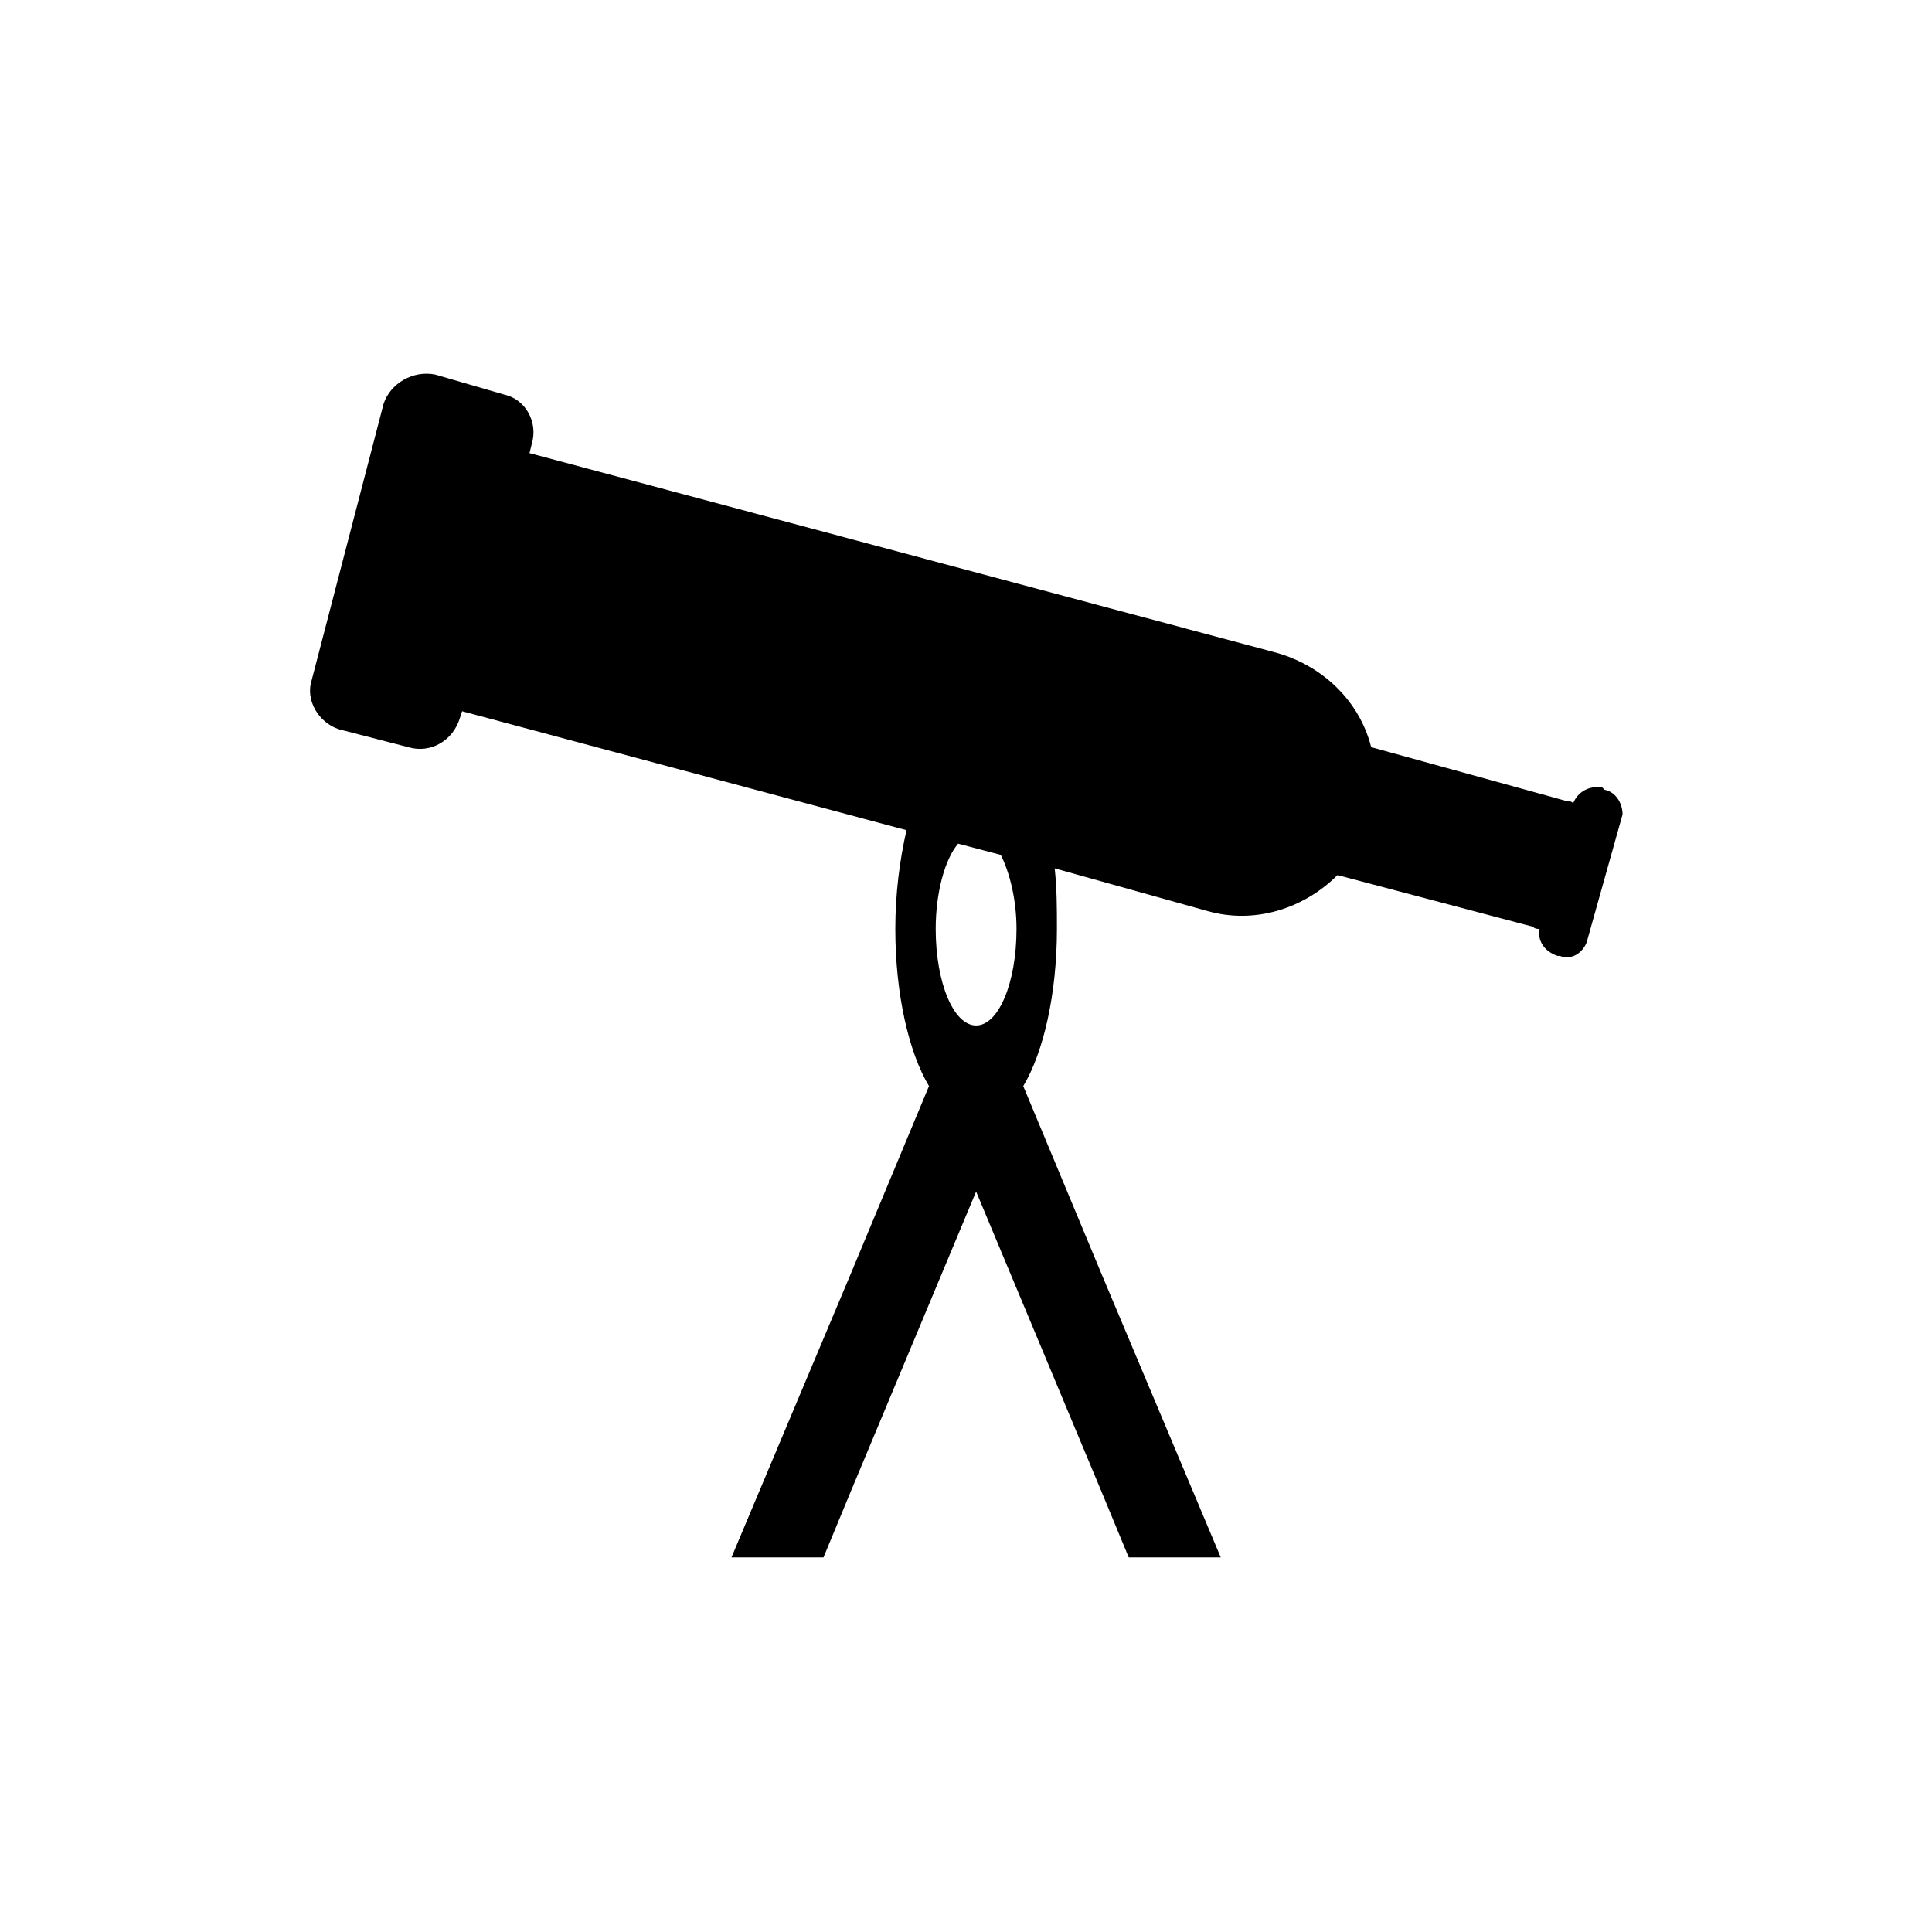
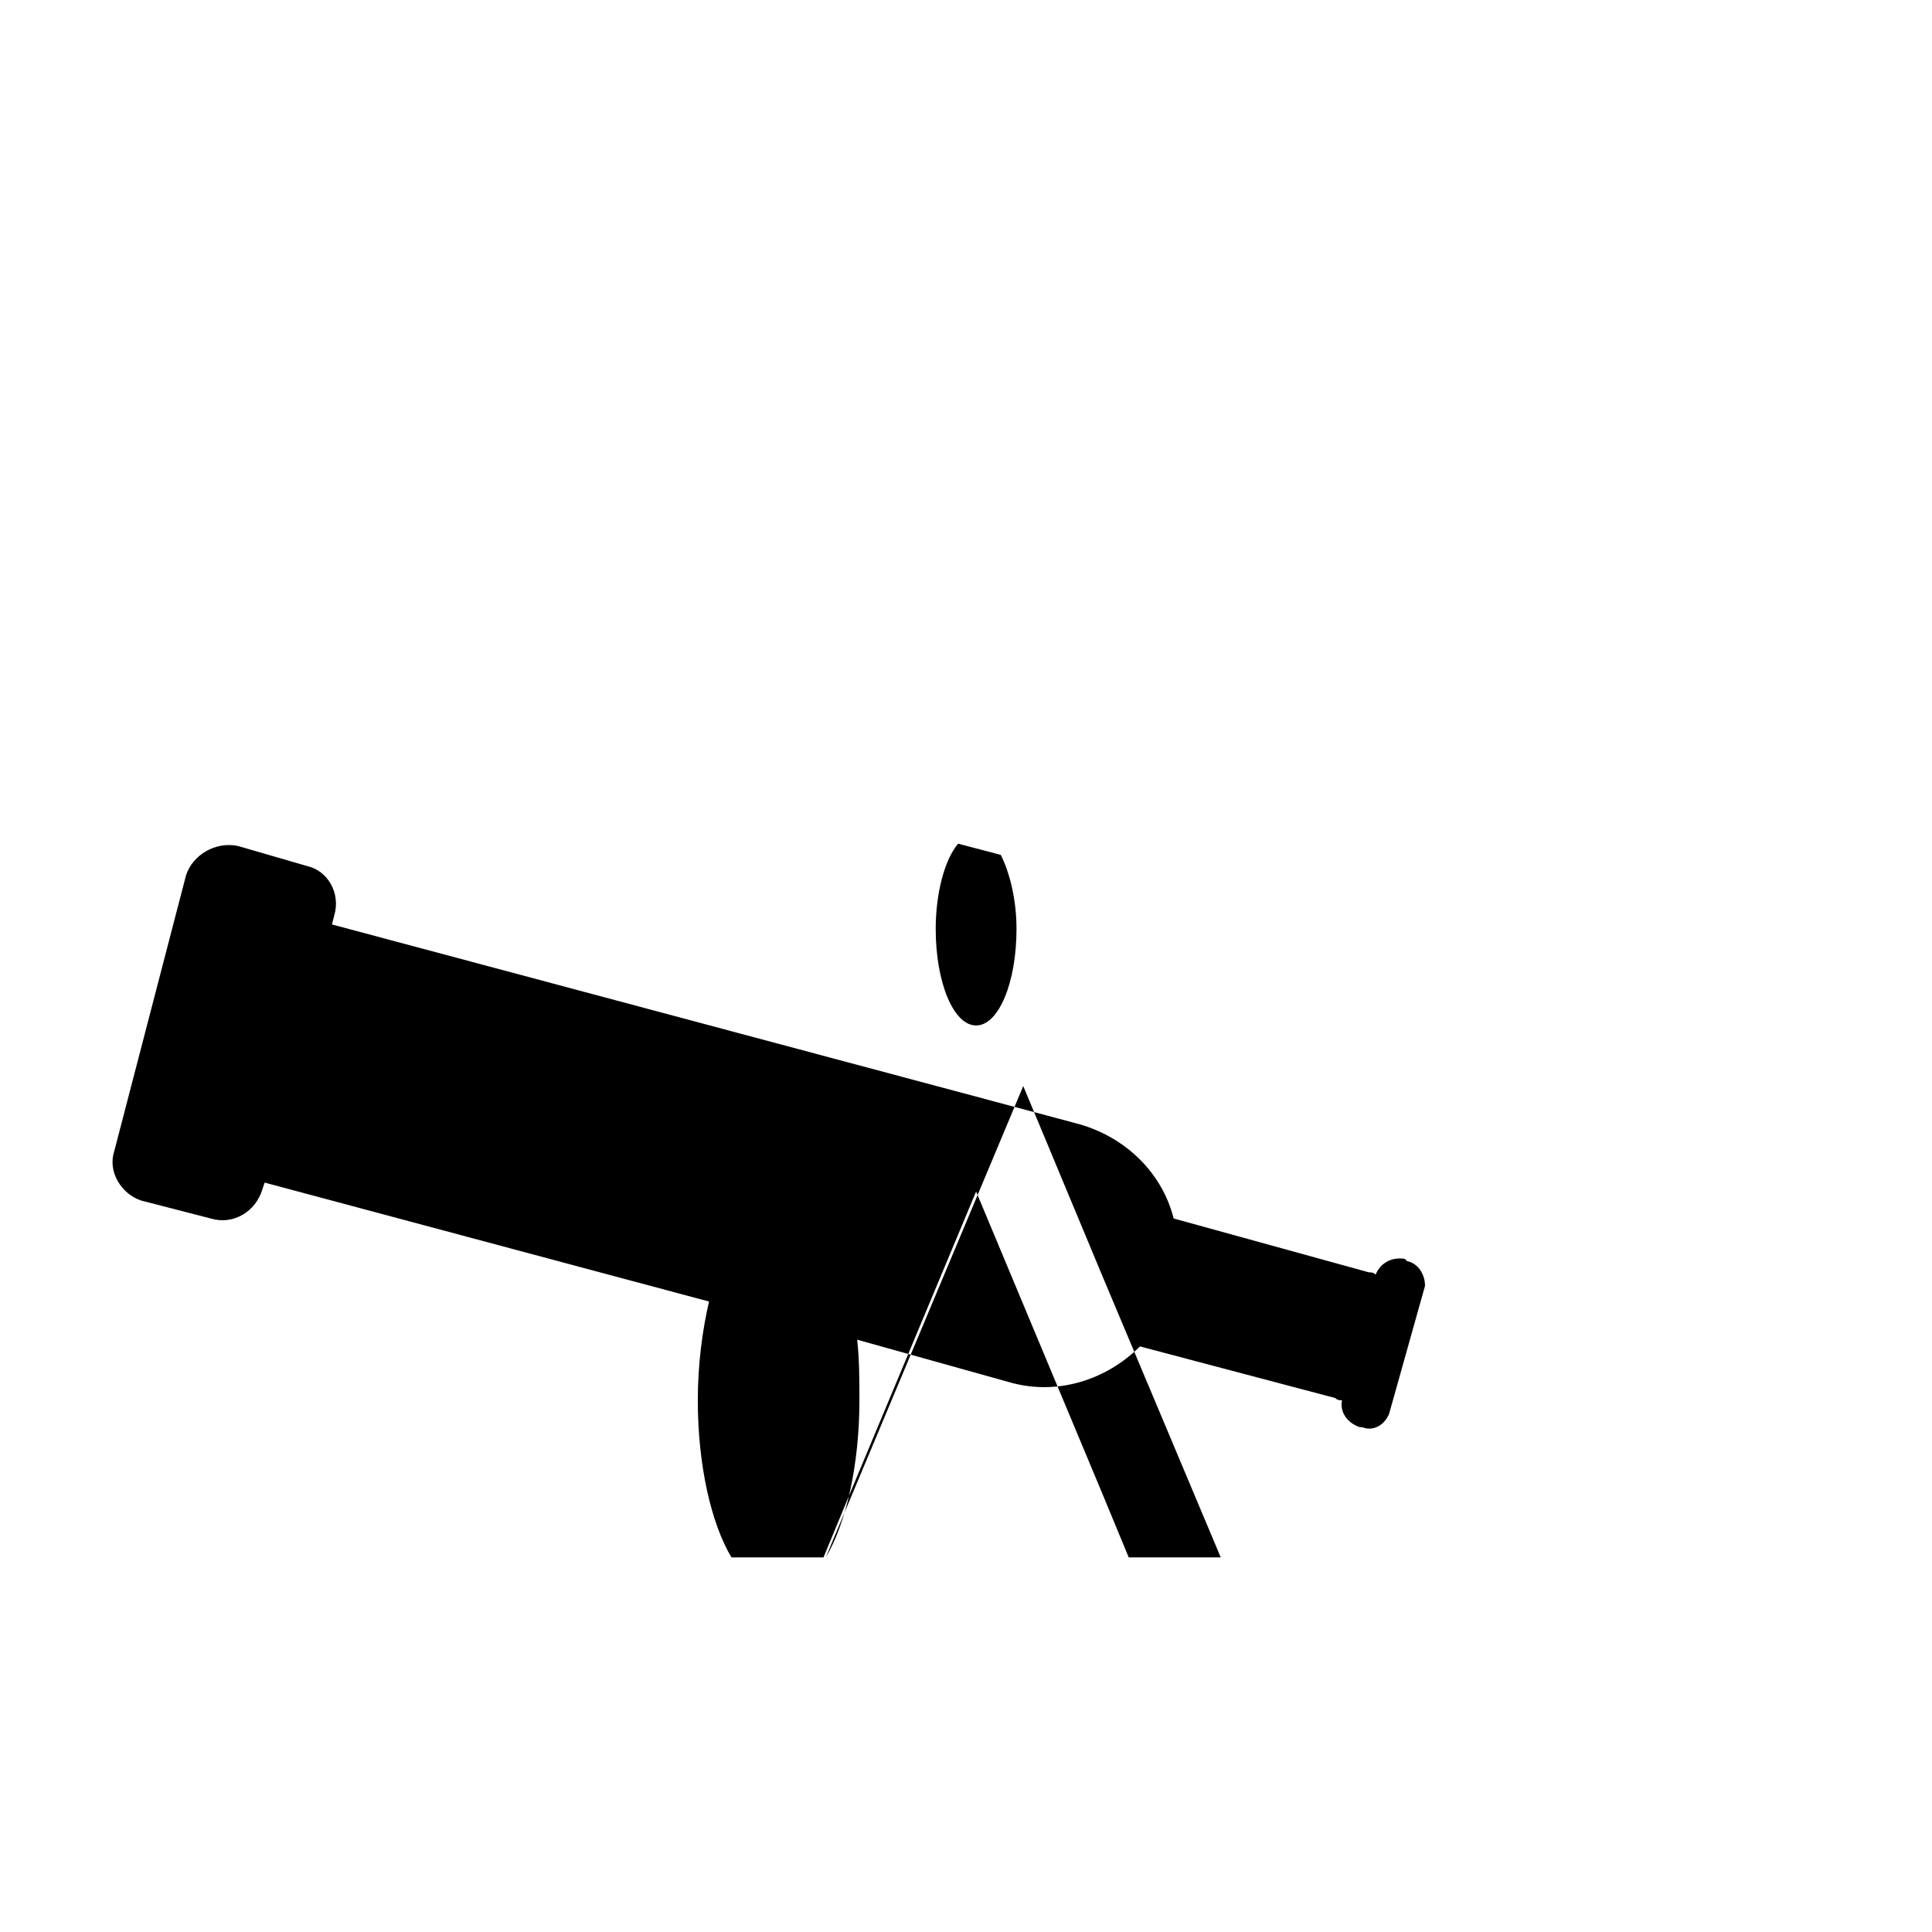
<svg xmlns="http://www.w3.org/2000/svg" fill="#000000" width="800px" height="800px" version="1.1" viewBox="144 144 512 512">
-   <path d="m415.17 431.82 20.82 49.965 31.523 74.945h-24.387l-7.137-17.25-33.309-79.707-33.309 79.707-7.137 17.25h-24.387l31.523-74.945 20.82-49.965c-5.352-8.922-8.922-24.387-8.922-41.637 0-9.516 1.191-18.438 2.973-26.172l-117.77-31.523-0.594 1.785c-1.785 5.949-7.734 9.516-13.68 7.734l-18.438-4.758c-5.352-1.785-8.922-7.734-7.137-13.086l19.035-73.164c1.785-5.352 7.734-8.922 13.68-7.734l18.438 5.352c5.352 1.191 8.922 7.137 7.137 13.086l-0.594 2.379 198.07 52.938c12.492 3.57 22.008 13.086 24.98 24.98l51.75 14.277c0.594 0 1.191 0 1.785 0.594 1.191-2.973 4.164-4.758 7.734-4.164l0.594 0.594c2.973 0.594 4.758 3.57 4.758 6.543l-9.516 33.906c-1.191 2.973-4.164 4.758-7.137 3.57h-0.594c-3.57-1.191-5.352-4.164-4.758-7.137-0.594 0-1.191 0-1.785-0.594l-51.75-13.68c-8.922 8.922-22.008 13.086-34.5 9.516l-40.449-11.301c0.594 5.352 0.594 10.707 0.594 16.059 0 17.25-3.57 32.715-8.922 41.637zm-5.949-61.266-11.301-2.973c-3.57 4.164-5.949 13.086-5.949 22.602 0 14.277 4.758 25.578 10.707 25.578s10.707-11.301 10.707-25.578c0-7.734-1.785-14.871-4.164-19.629z" fill-rule="evenodd" />
+   <path d="m415.17 431.82 20.82 49.965 31.523 74.945h-24.387l-7.137-17.25-33.309-79.707-33.309 79.707-7.137 17.25h-24.387c-5.352-8.922-8.922-24.387-8.922-41.637 0-9.516 1.191-18.438 2.973-26.172l-117.77-31.523-0.594 1.785c-1.785 5.949-7.734 9.516-13.68 7.734l-18.438-4.758c-5.352-1.785-8.922-7.734-7.137-13.086l19.035-73.164c1.785-5.352 7.734-8.922 13.68-7.734l18.438 5.352c5.352 1.191 8.922 7.137 7.137 13.086l-0.594 2.379 198.07 52.938c12.492 3.57 22.008 13.086 24.98 24.98l51.75 14.277c0.594 0 1.191 0 1.785 0.594 1.191-2.973 4.164-4.758 7.734-4.164l0.594 0.594c2.973 0.594 4.758 3.57 4.758 6.543l-9.516 33.906c-1.191 2.973-4.164 4.758-7.137 3.57h-0.594c-3.57-1.191-5.352-4.164-4.758-7.137-0.594 0-1.191 0-1.785-0.594l-51.75-13.68c-8.922 8.922-22.008 13.086-34.5 9.516l-40.449-11.301c0.594 5.352 0.594 10.707 0.594 16.059 0 17.25-3.57 32.715-8.922 41.637zm-5.949-61.266-11.301-2.973c-3.57 4.164-5.949 13.086-5.949 22.602 0 14.277 4.758 25.578 10.707 25.578s10.707-11.301 10.707-25.578c0-7.734-1.785-14.871-4.164-19.629z" fill-rule="evenodd" />
</svg>